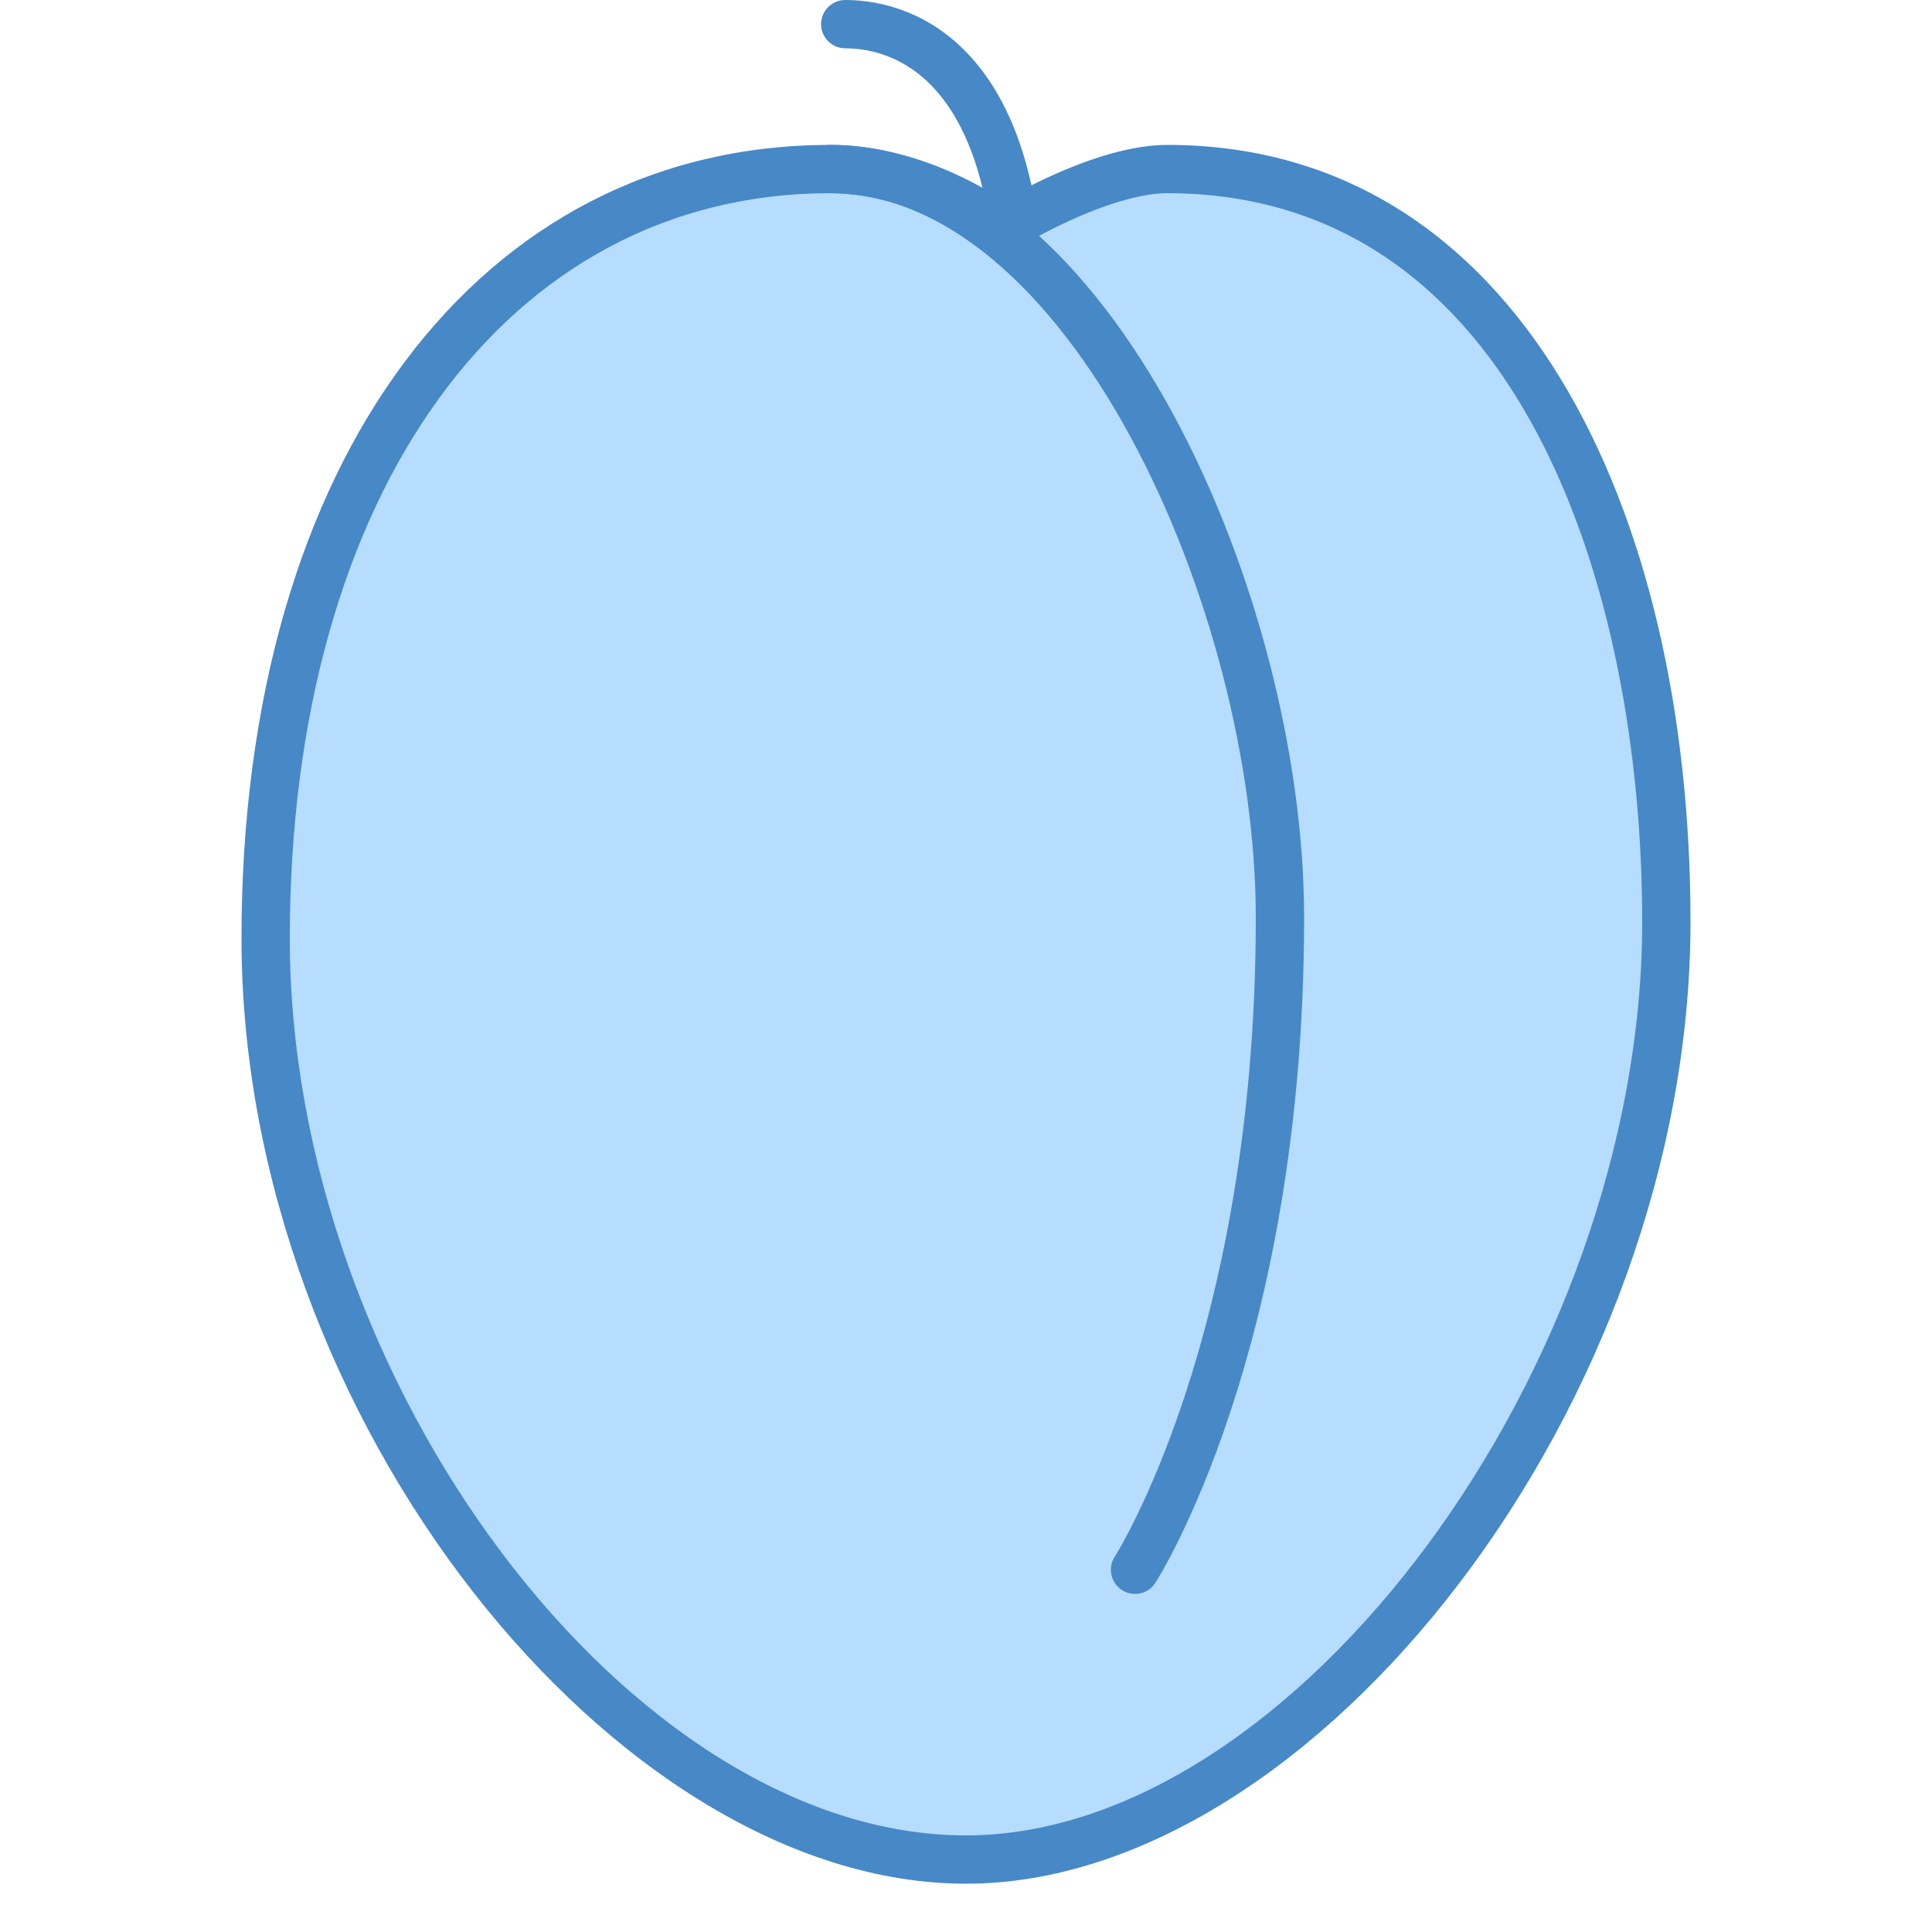
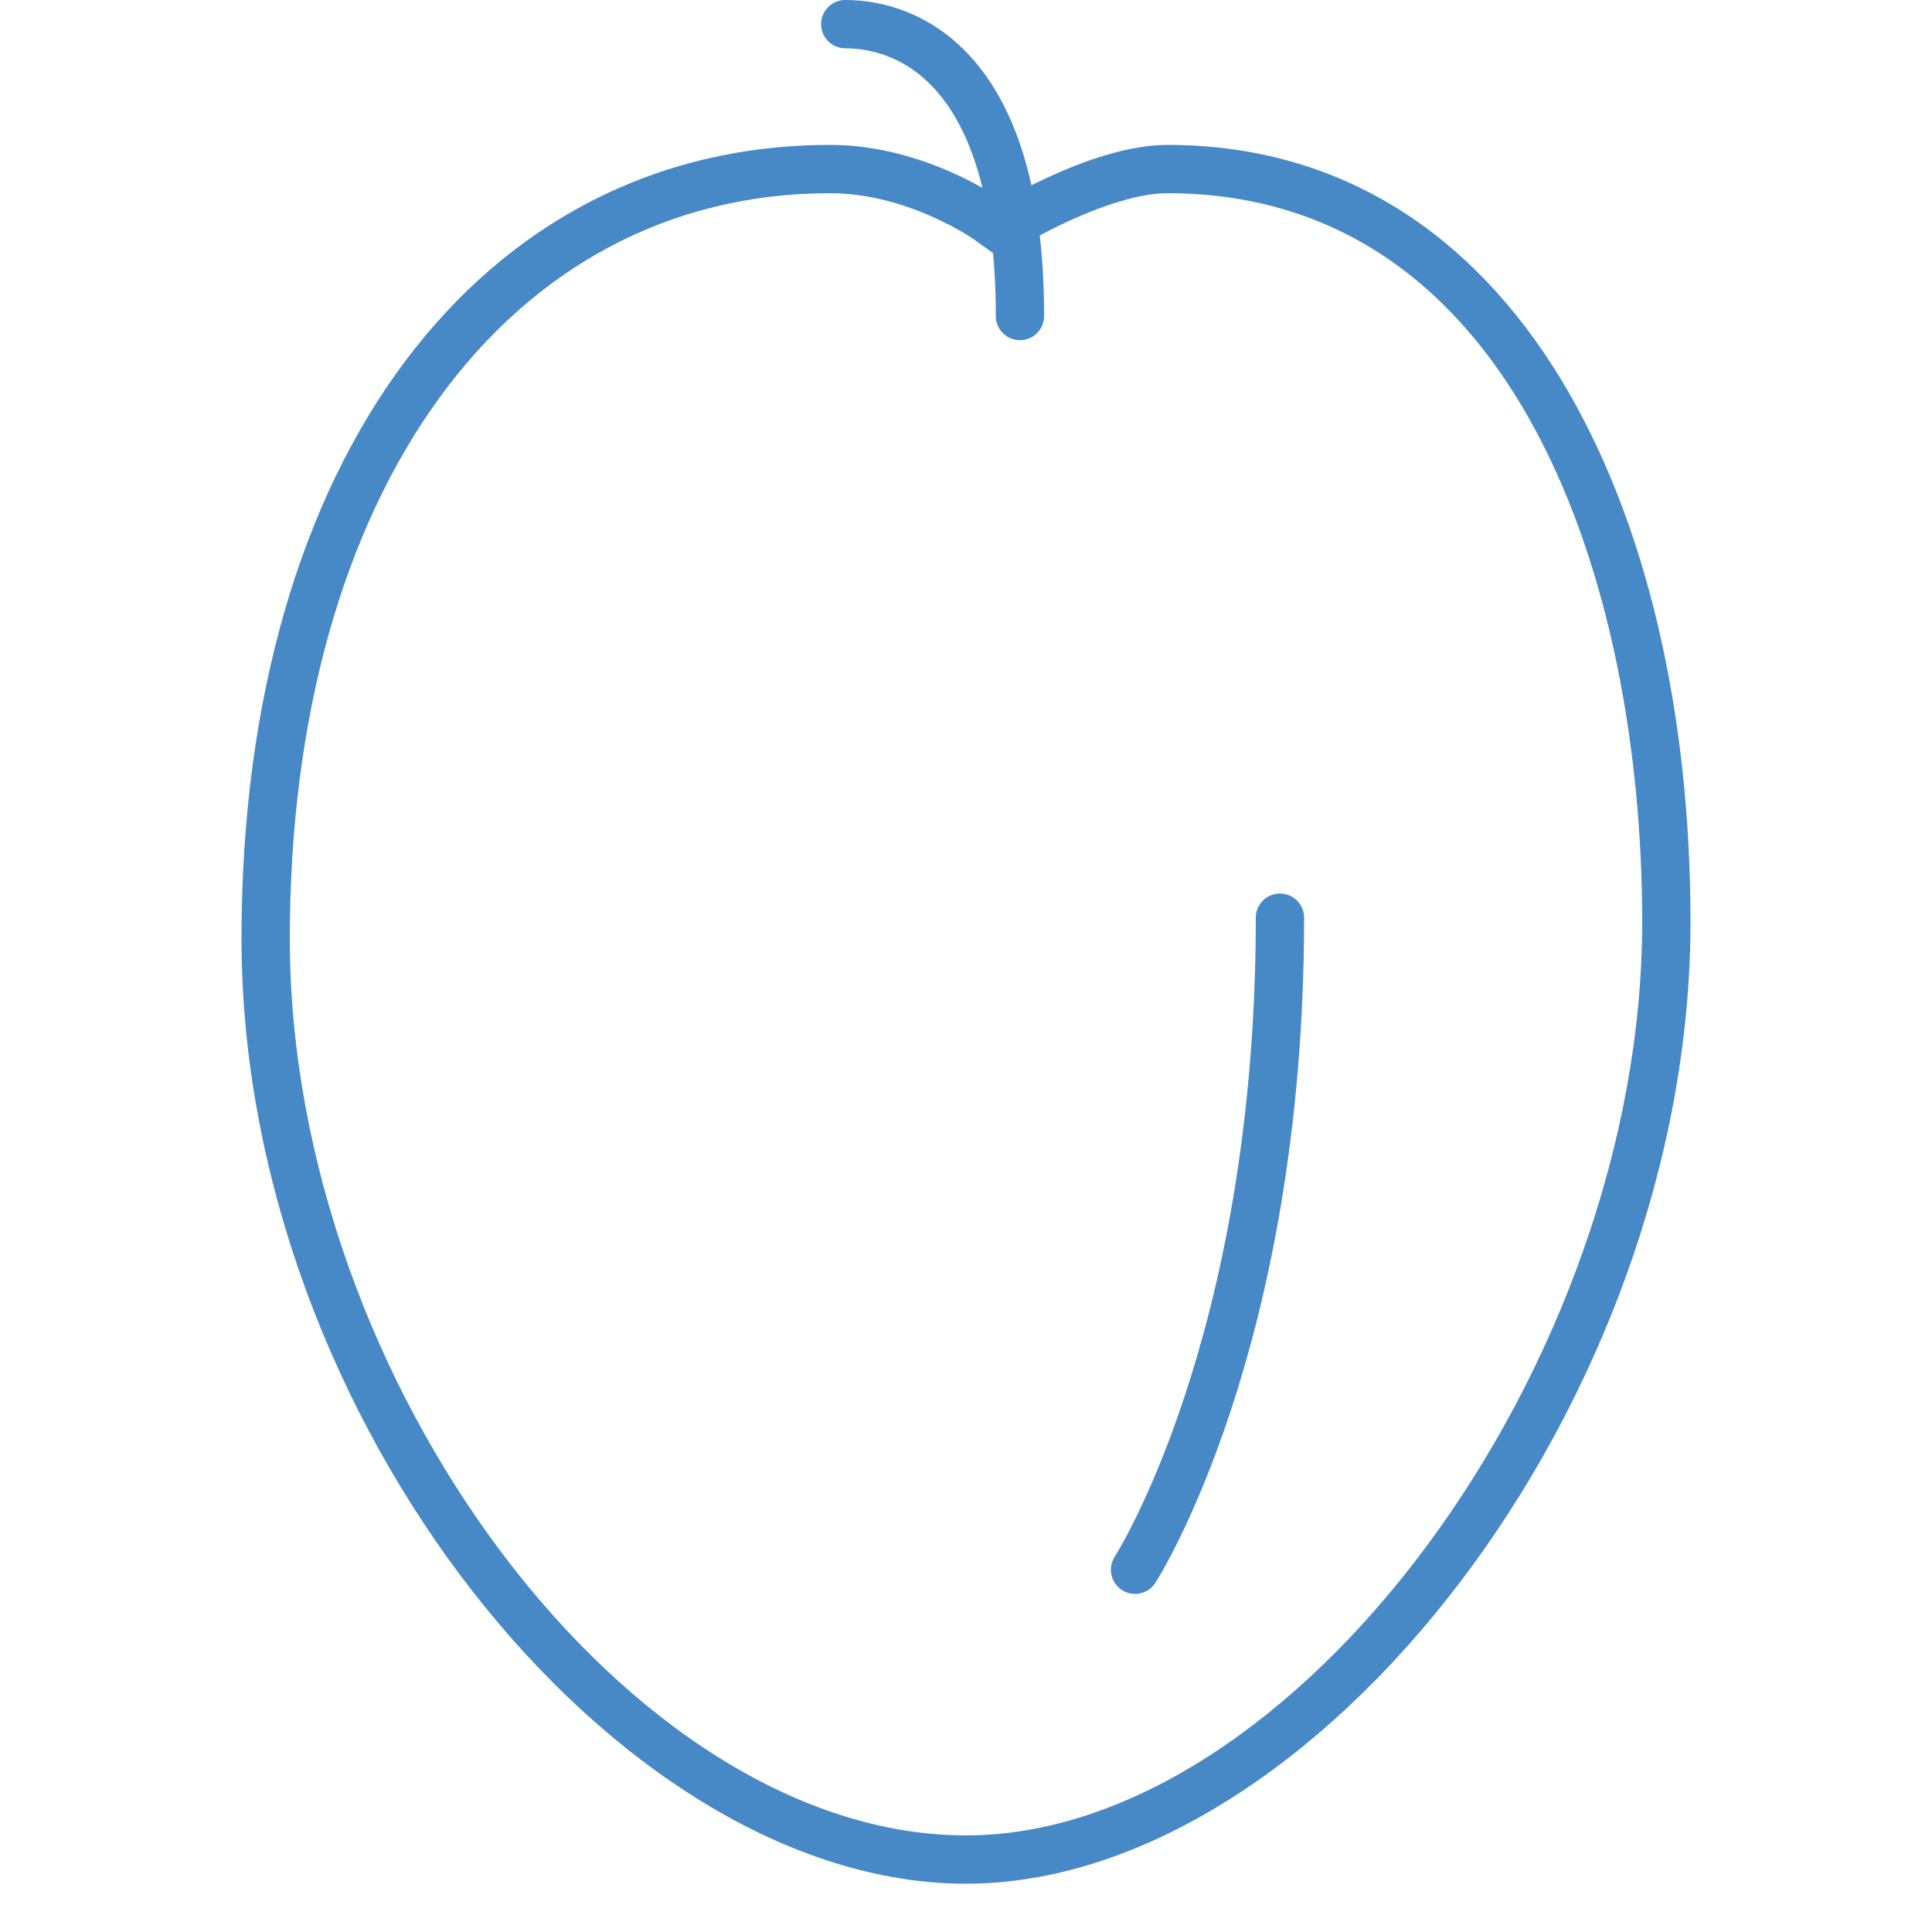
<svg xmlns="http://www.w3.org/2000/svg" viewBox="0 0 40 40">
  <path d="M21.117 6.543C21.117 1.395 18.801.5 17.5.5" fill="none" stroke-linecap="round" stroke="#4788c7" stroke-miterlimit="10" />
-   <path d="M20 38.5c-7.184 0-14.5-9.625-14.5-19.07C5.5 9.902 10.195 3.5 17.188 3.5c1.792 0 3.273 1.05 3.289 1.063l.27.195.28-.172c.02-.012 1.801-1.086 3.141-1.086 7.625 0 10.332 8.395 10.332 15.586C34.5 28.52 27.047 38.5 20 38.5z" fill="#b6dcfe" />
  <path d="M24.168 4C31.426 4 34 12.129 34 19.086 34 28.277 26.805 38 20 38c-6.934 0-14-9.371-14-18.57C6 10.2 10.496 4 17.188 4c1.62 0 2.984.96 2.996.969l.539.39.566-.347C21.72 4.75 23.172 4 24.168 4m0-1c-1.504 0-3.398 1.156-3.398 1.156S19.176 3 17.188 3C9.957 3 5 9.488 5 19.43 5 29.37 12.75 39 20 39s15-9.973 15-19.914C35 10.52 31.422 3 24.168 3z" fill="#4788c7" />
-   <path d="M23.5 32.5s3-4.648 3-13.5c0-6.523-3.977-15.5-9.313-15.5" fill="none" stroke-linecap="round" stroke-linejoin="round" stroke="#4788c7" stroke-miterlimit="10" />
+   <path d="M23.5 32.5s3-4.648 3-13.5" fill="none" stroke-linecap="round" stroke-linejoin="round" stroke="#4788c7" stroke-miterlimit="10" />
</svg>